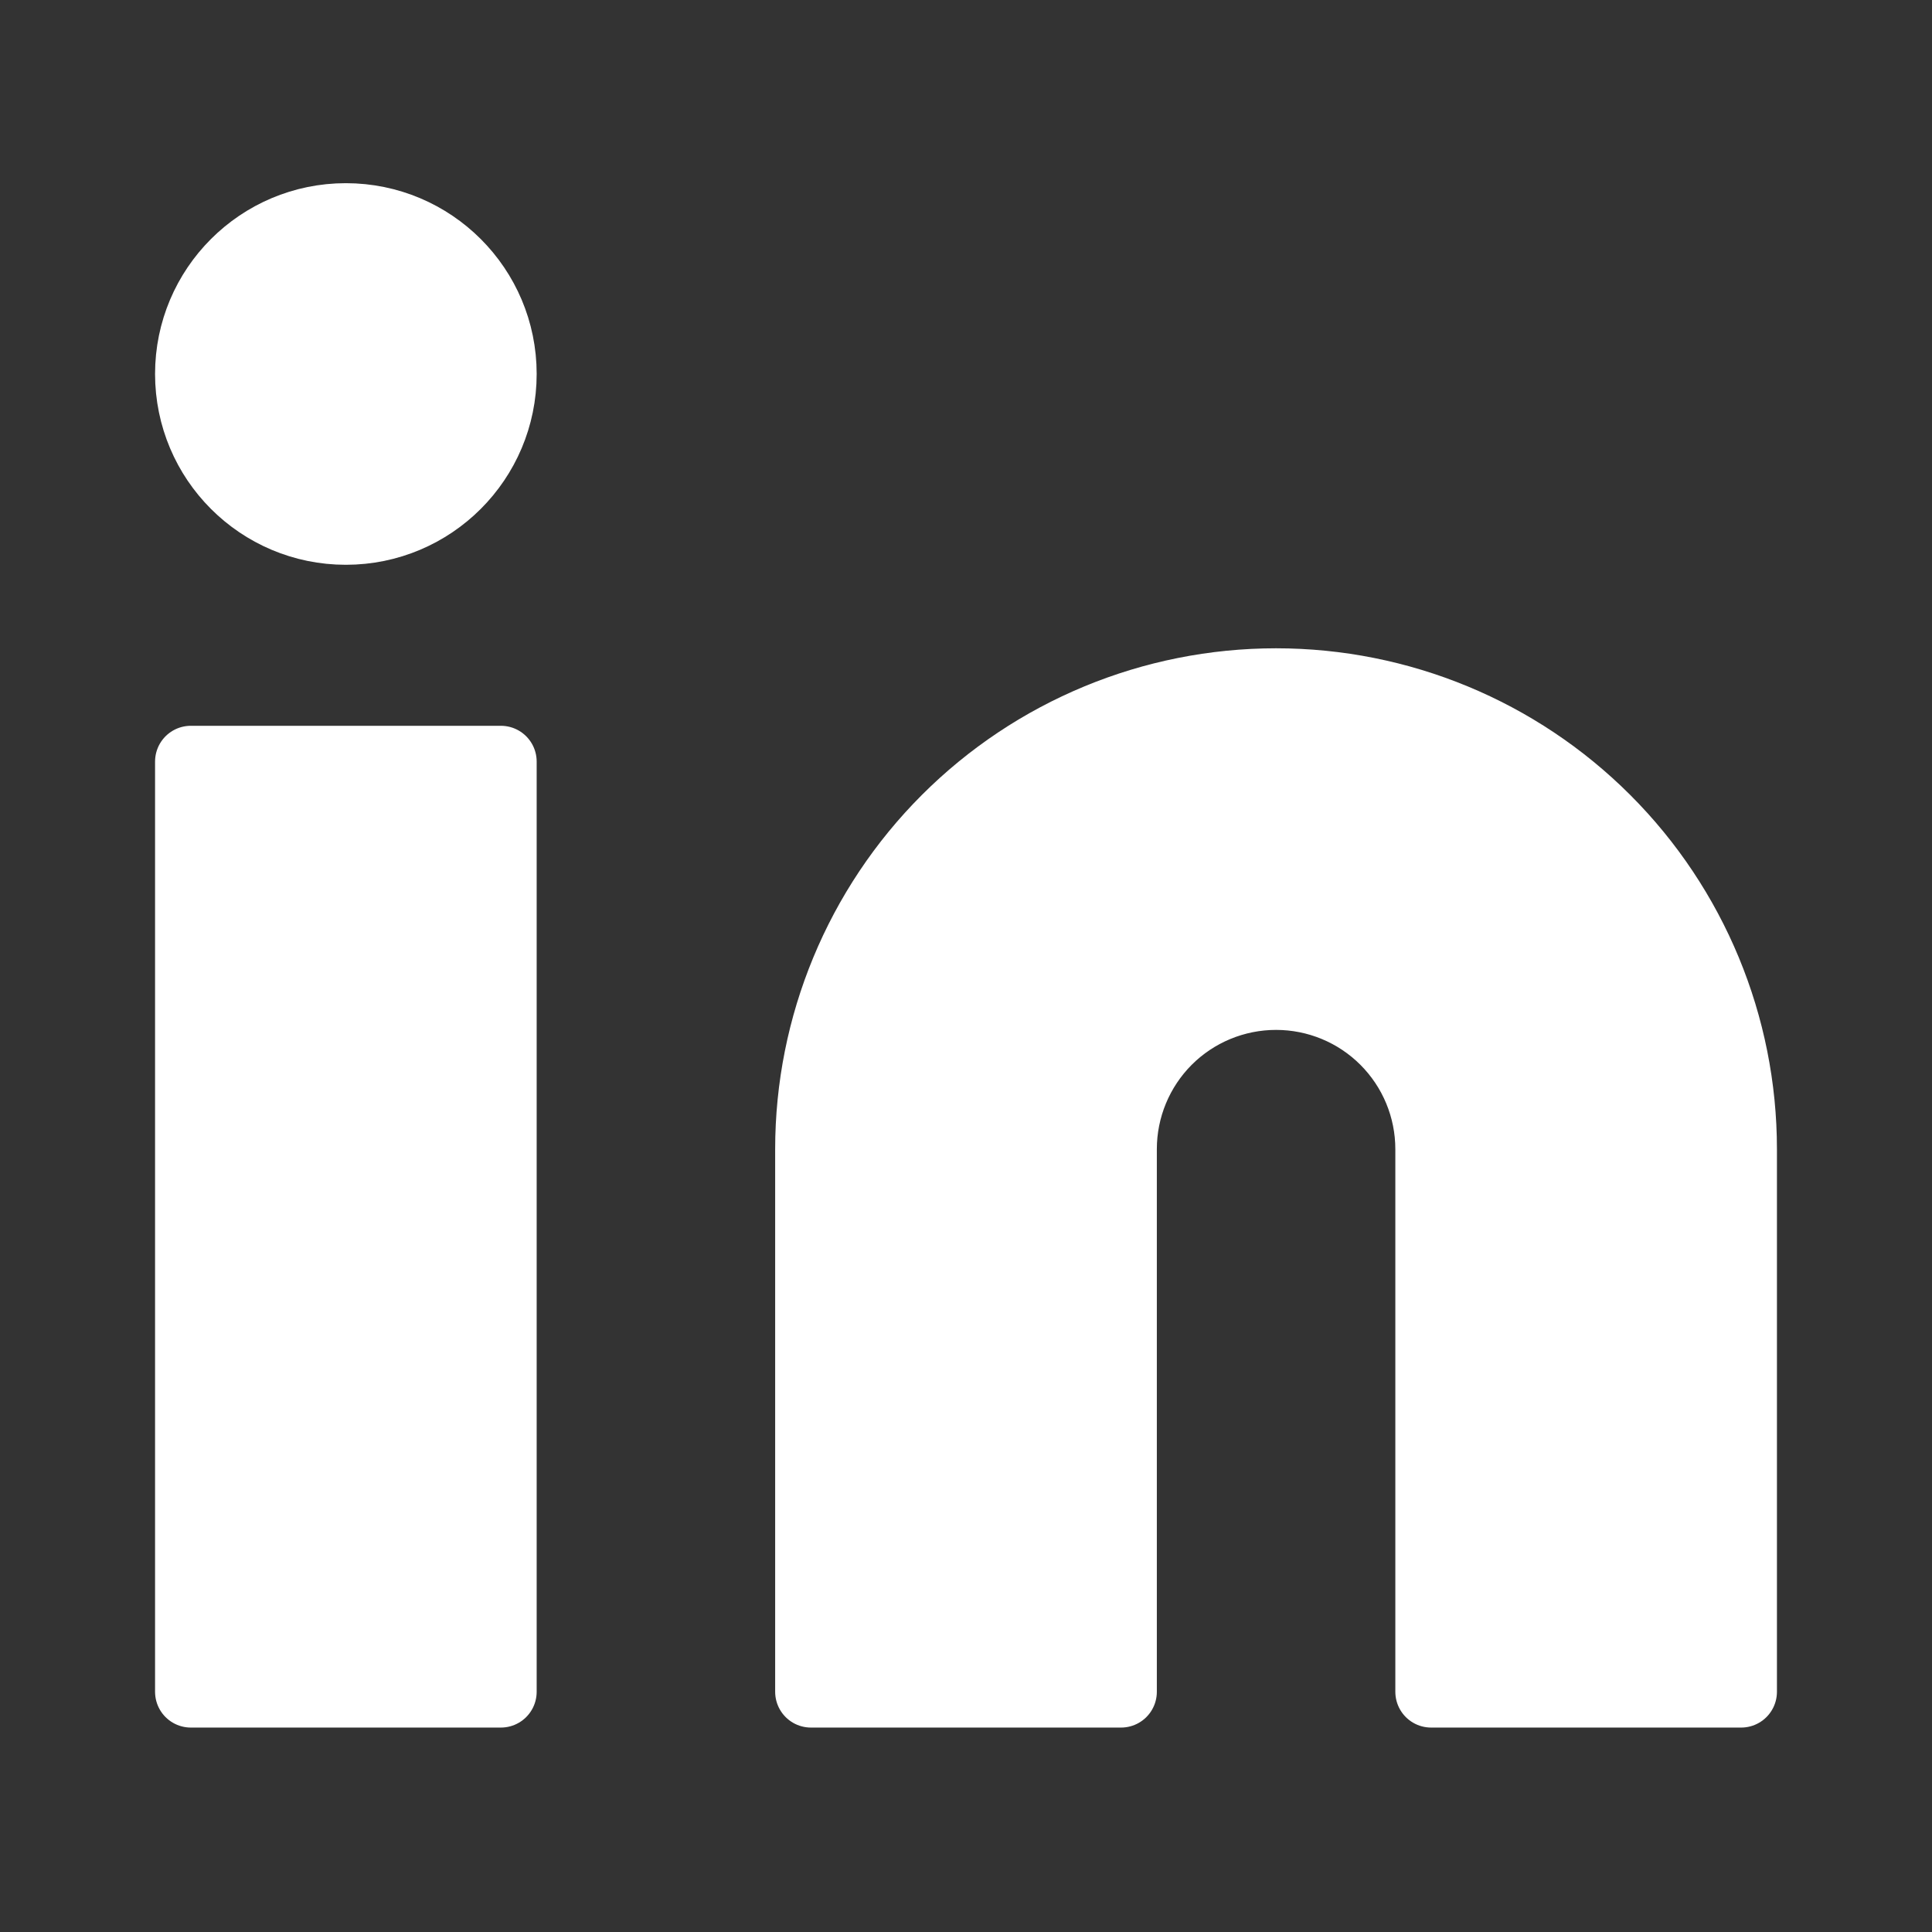
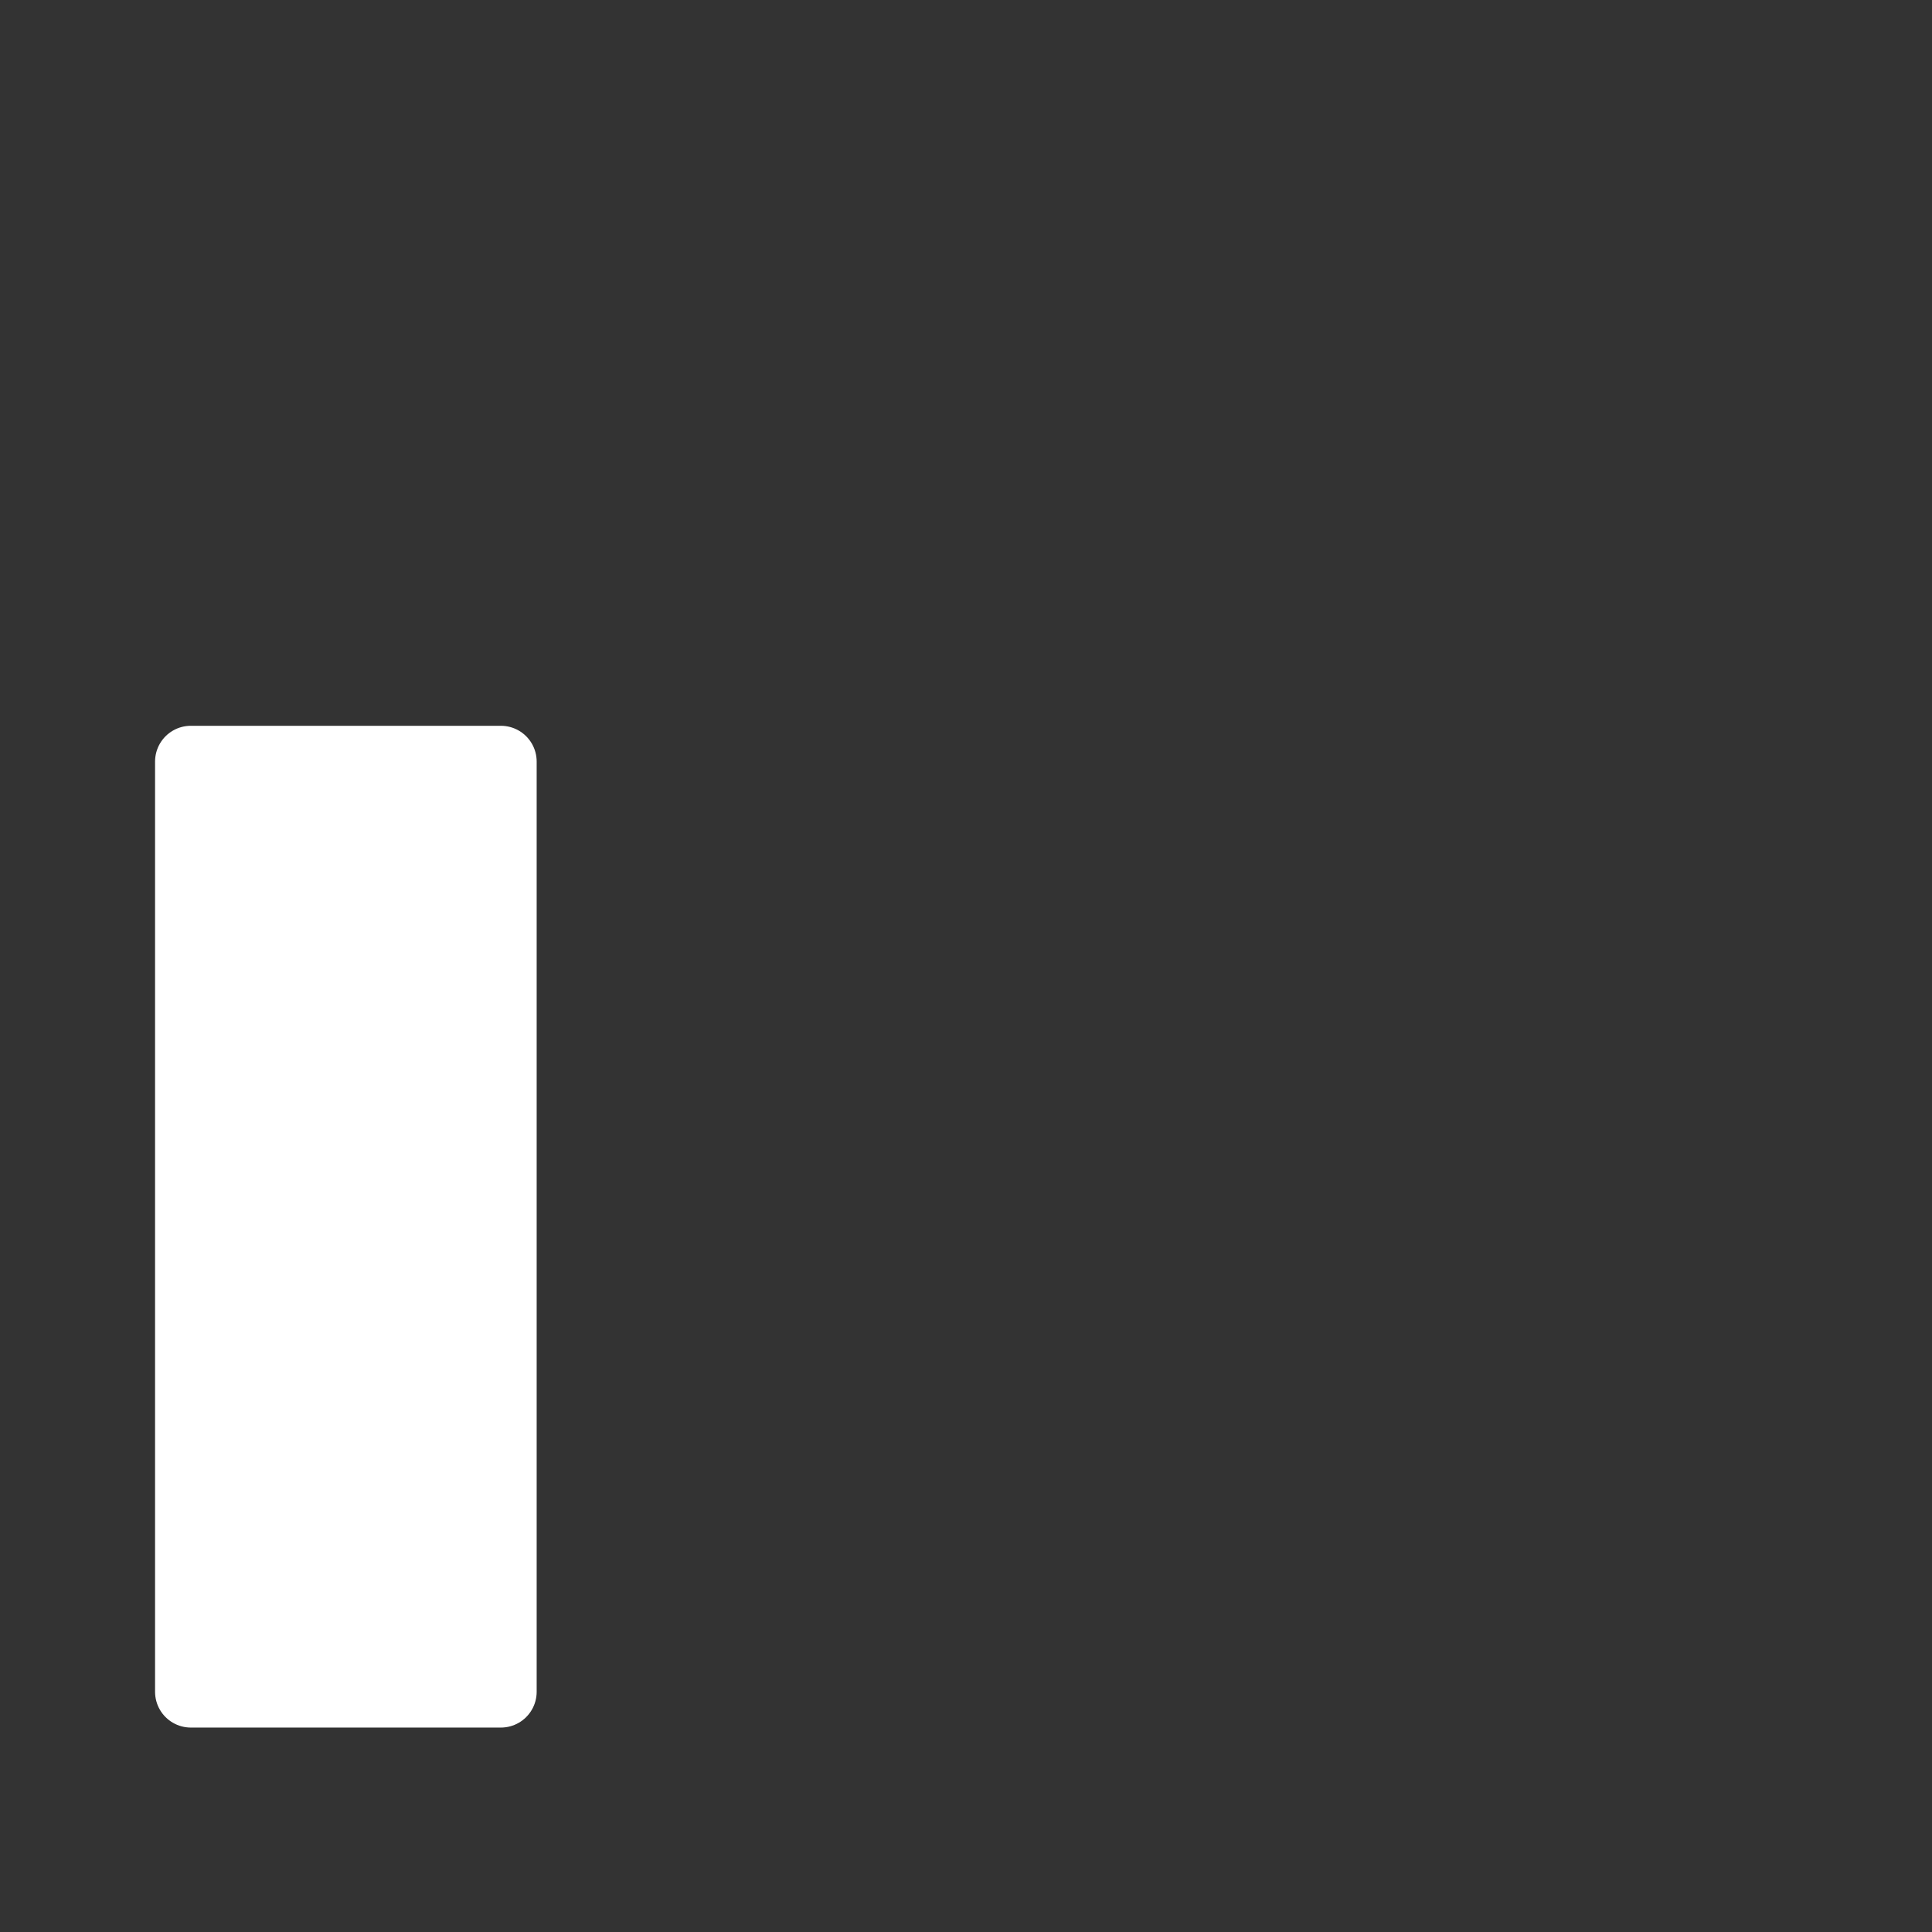
<svg xmlns="http://www.w3.org/2000/svg" width="27" height="27" viewBox="0 0 27 27" fill="none">
  <rect x="0" y="0" width="27" height="27" fill="#333333" stroke="none" />
-   <path d="M17.833 9.56C19.557 9.56 21.21 10.244 22.429 11.463C23.648 12.682 24.333 14.336 24.333 16.06V23.643H20V16.06C20 15.485 19.772 14.934 19.365 14.527C18.959 14.121 18.408 13.893 17.833 13.893C17.259 13.893 16.707 14.121 16.301 14.527C15.895 14.934 15.667 15.485 15.667 16.06V23.643H11.333V16.06C11.333 14.336 12.018 12.682 13.237 11.463C14.456 10.244 16.109 9.56 17.833 9.56Z" fill="white" stroke="white" stroke-linecap="round" stroke-linejoin="round" />
  <path d="M7 10.643H2.667V23.643H7V10.643Z" fill="white" stroke="white" stroke-linecap="round" stroke-linejoin="round" />
-   <path d="M4.833 7.393C6.03 7.393 7 6.423 7 5.226C7 4.03 6.03 3.06 4.833 3.06C3.637 3.06 2.667 4.03 2.667 5.226C2.667 6.423 3.637 7.393 4.833 7.393Z" fill="white" stroke="white" stroke-linecap="round" stroke-linejoin="round" />
</svg>